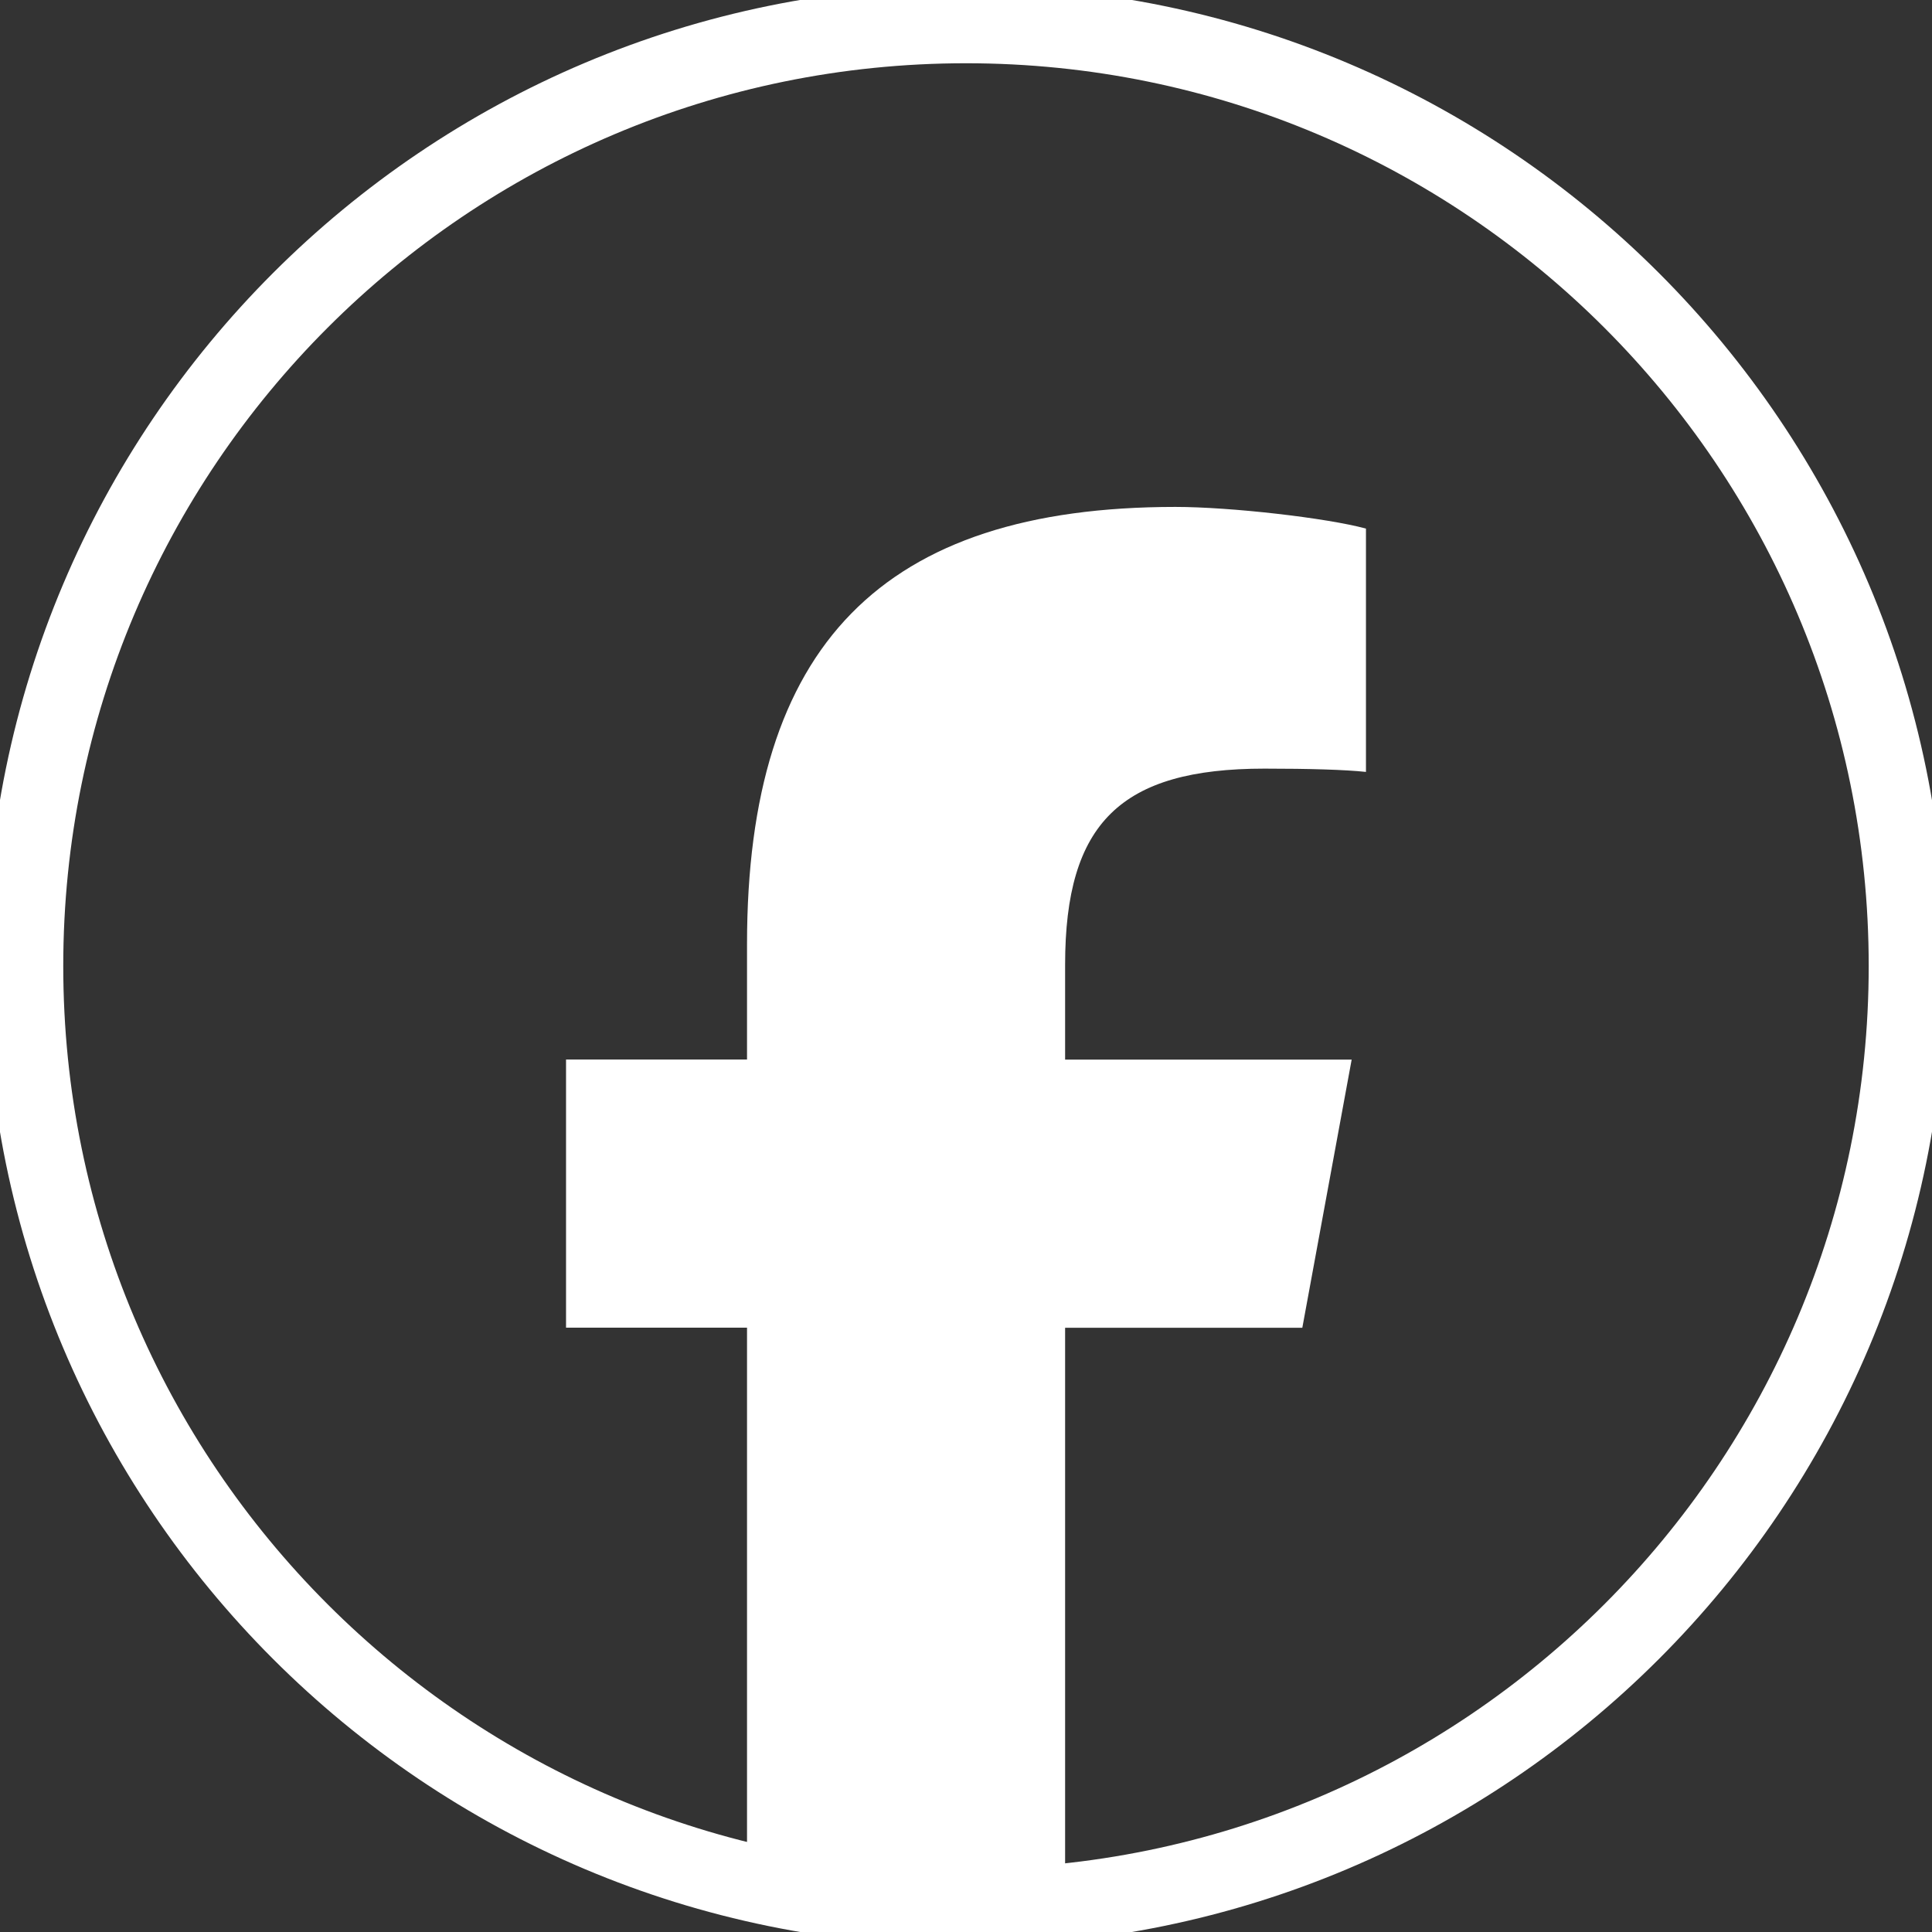
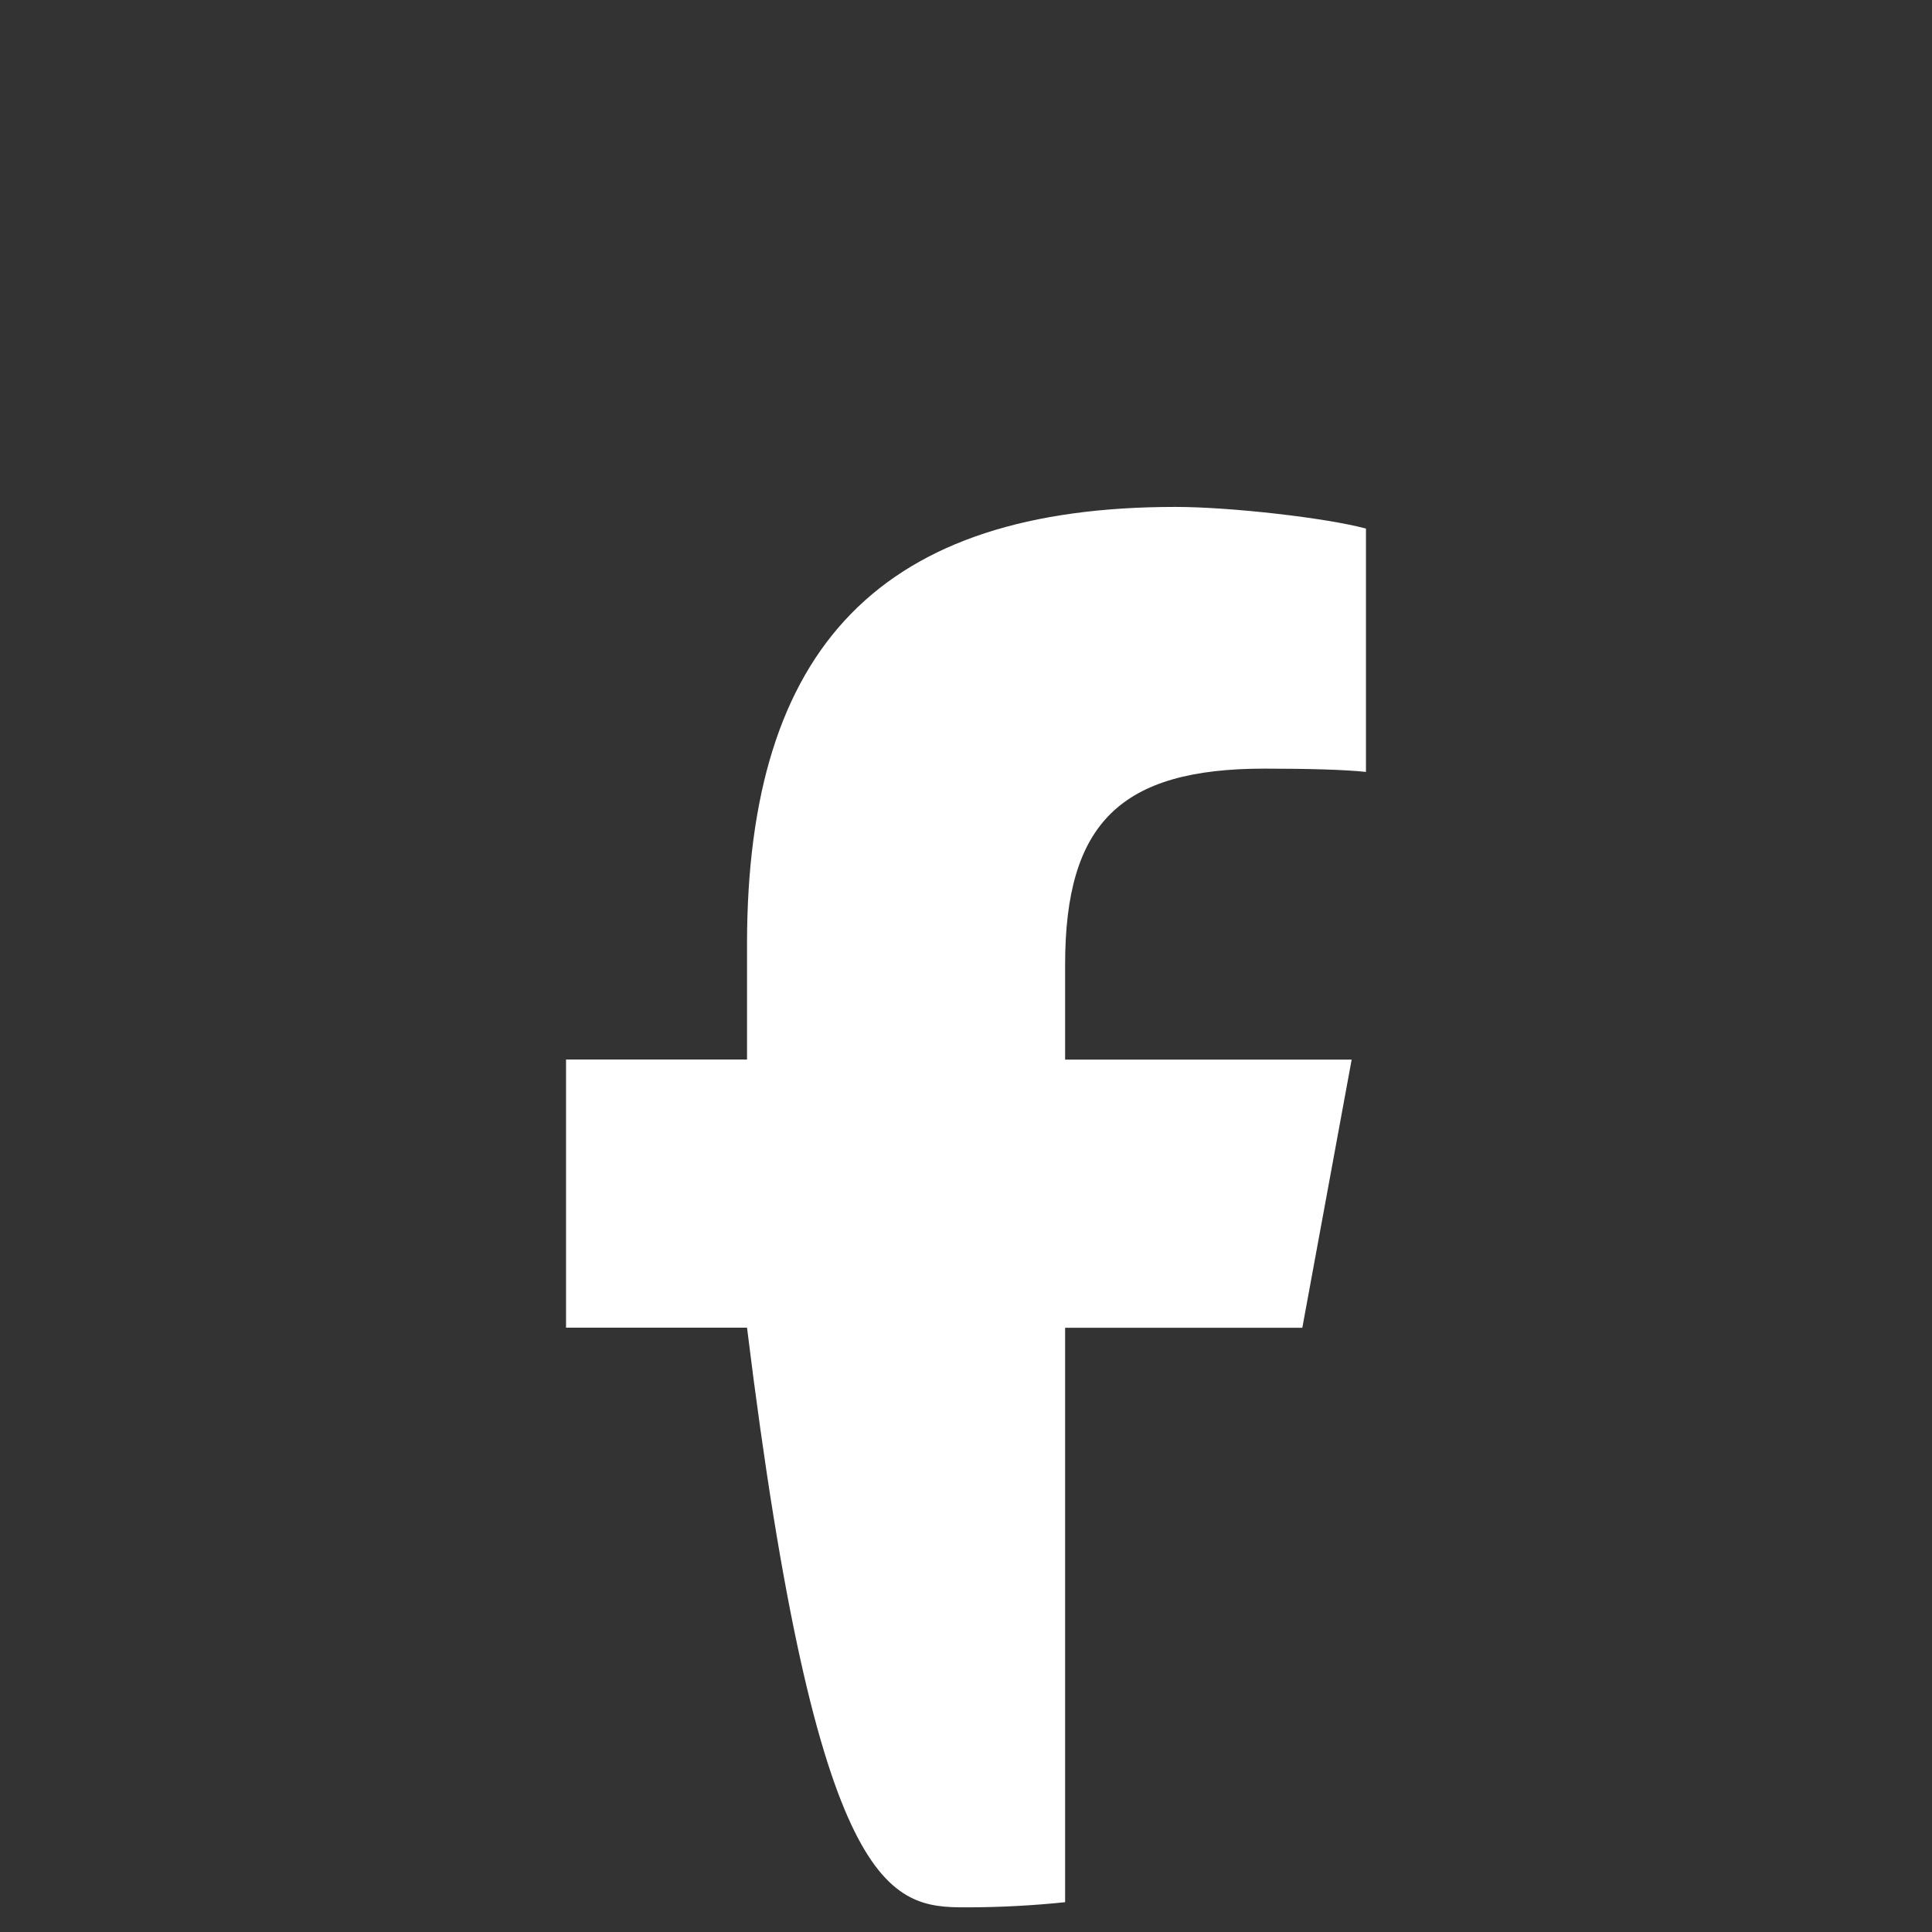
<svg xmlns="http://www.w3.org/2000/svg" width="50" height="50" viewBox="0 0 50 50" fill="none">
  <rect x="0" y="0" width="50" height="50" fill="#333333" stroke="none" />
  <g clip-path="url(#clip0_250_66)">
-     <path d="M25 49.362C38.455 49.362 49.362 38.455 49.362 25C49.362 11.545 38.455 0.637 25 0.637C11.545 0.637 0.637 11.545 0.637 25C0.637 38.455 11.545 49.362 25 49.362Z" stroke="white" stroke-width="2" stroke-miterlimit="10" />
-     <path d="M33.704 34.362L34.981 27.422H27.565V24.966C27.565 21.296 29.006 19.892 32.724 19.892C33.88 19.892 34.811 19.919 35.351 19.977V13.68C34.335 13.404 31.851 13.119 30.419 13.119C22.833 13.119 19.333 16.704 19.333 24.433V27.42H14.649V34.36H19.333V48.697C21.152 49.131 23.049 49.362 25 49.362C25.867 49.362 26.723 49.316 27.565 49.229V34.362H33.704Z" fill="white" />
+     <path d="M33.704 34.362L34.981 27.422H27.565V24.966C27.565 21.296 29.006 19.892 32.724 19.892C33.88 19.892 34.811 19.919 35.351 19.977V13.68C34.335 13.404 31.851 13.119 30.419 13.119C22.833 13.119 19.333 16.704 19.333 24.433V27.42H14.649V34.36H19.333C21.152 49.131 23.049 49.362 25 49.362C25.867 49.362 26.723 49.316 27.565 49.229V34.362H33.704Z" fill="white" />
  </g>
  <defs>
    <clipPath id="clip0_250_66">
      <rect width="50" height="50" fill="white" />
    </clipPath>
  </defs>
</svg>